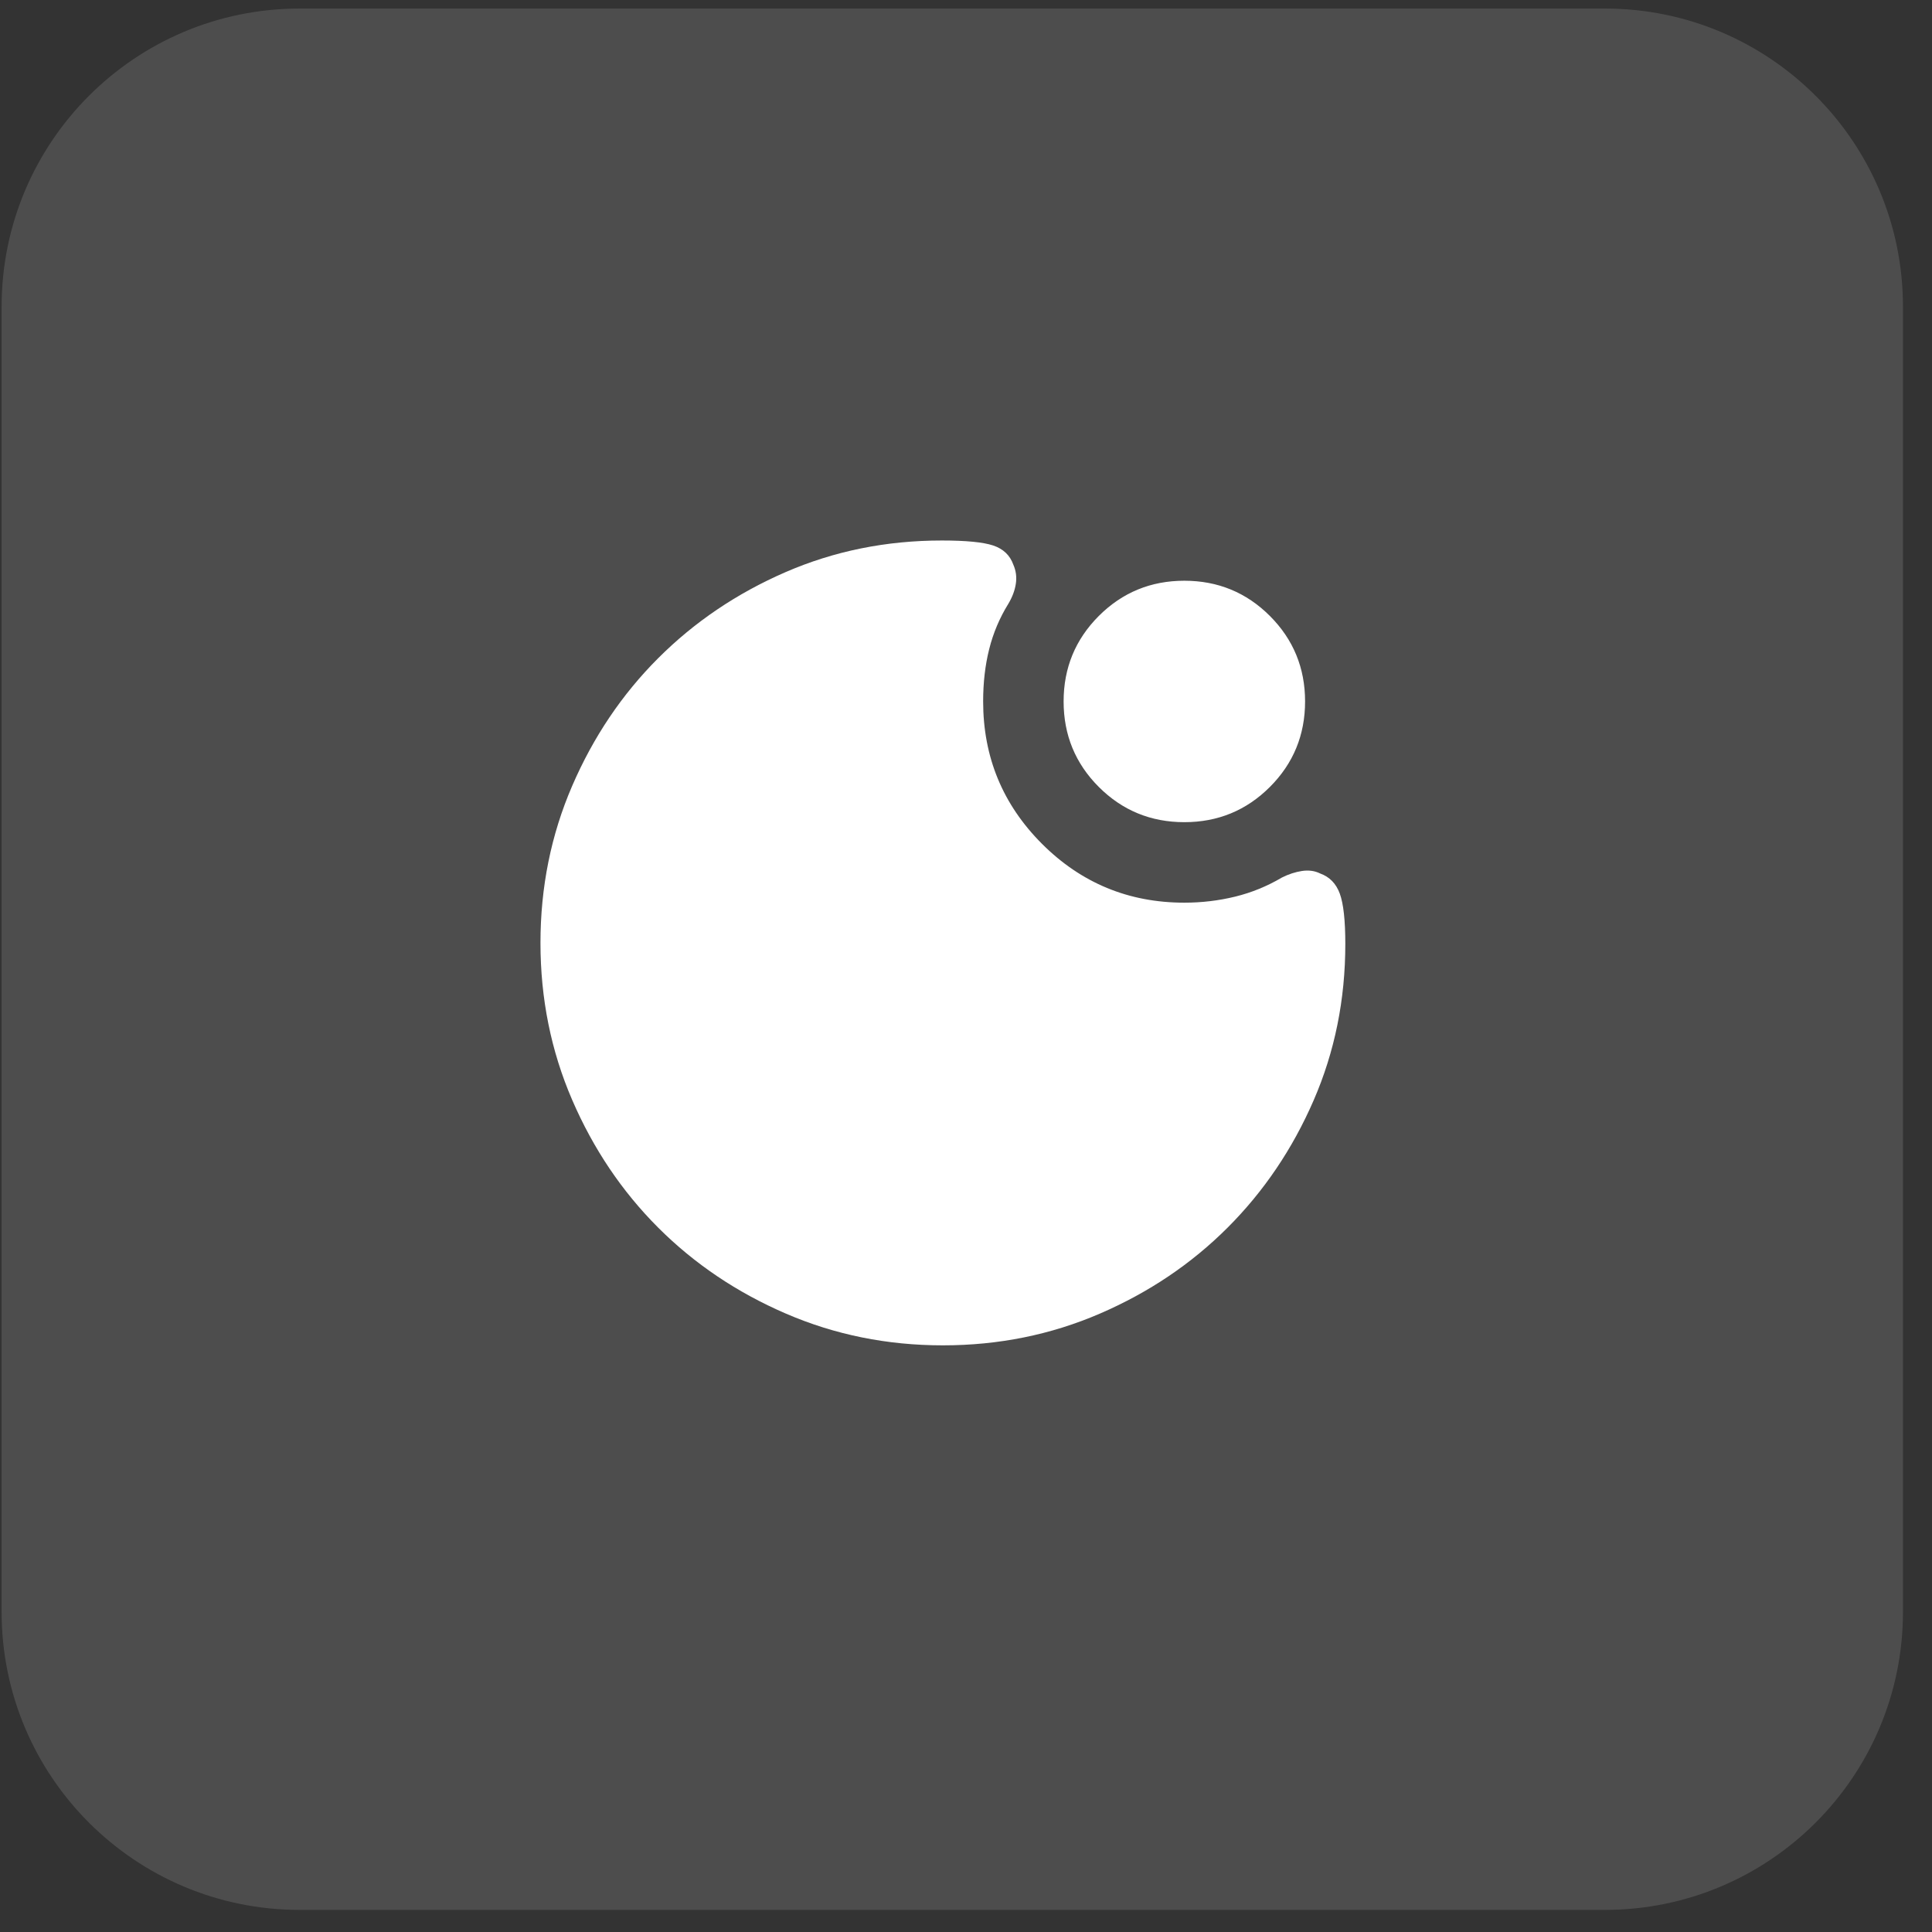
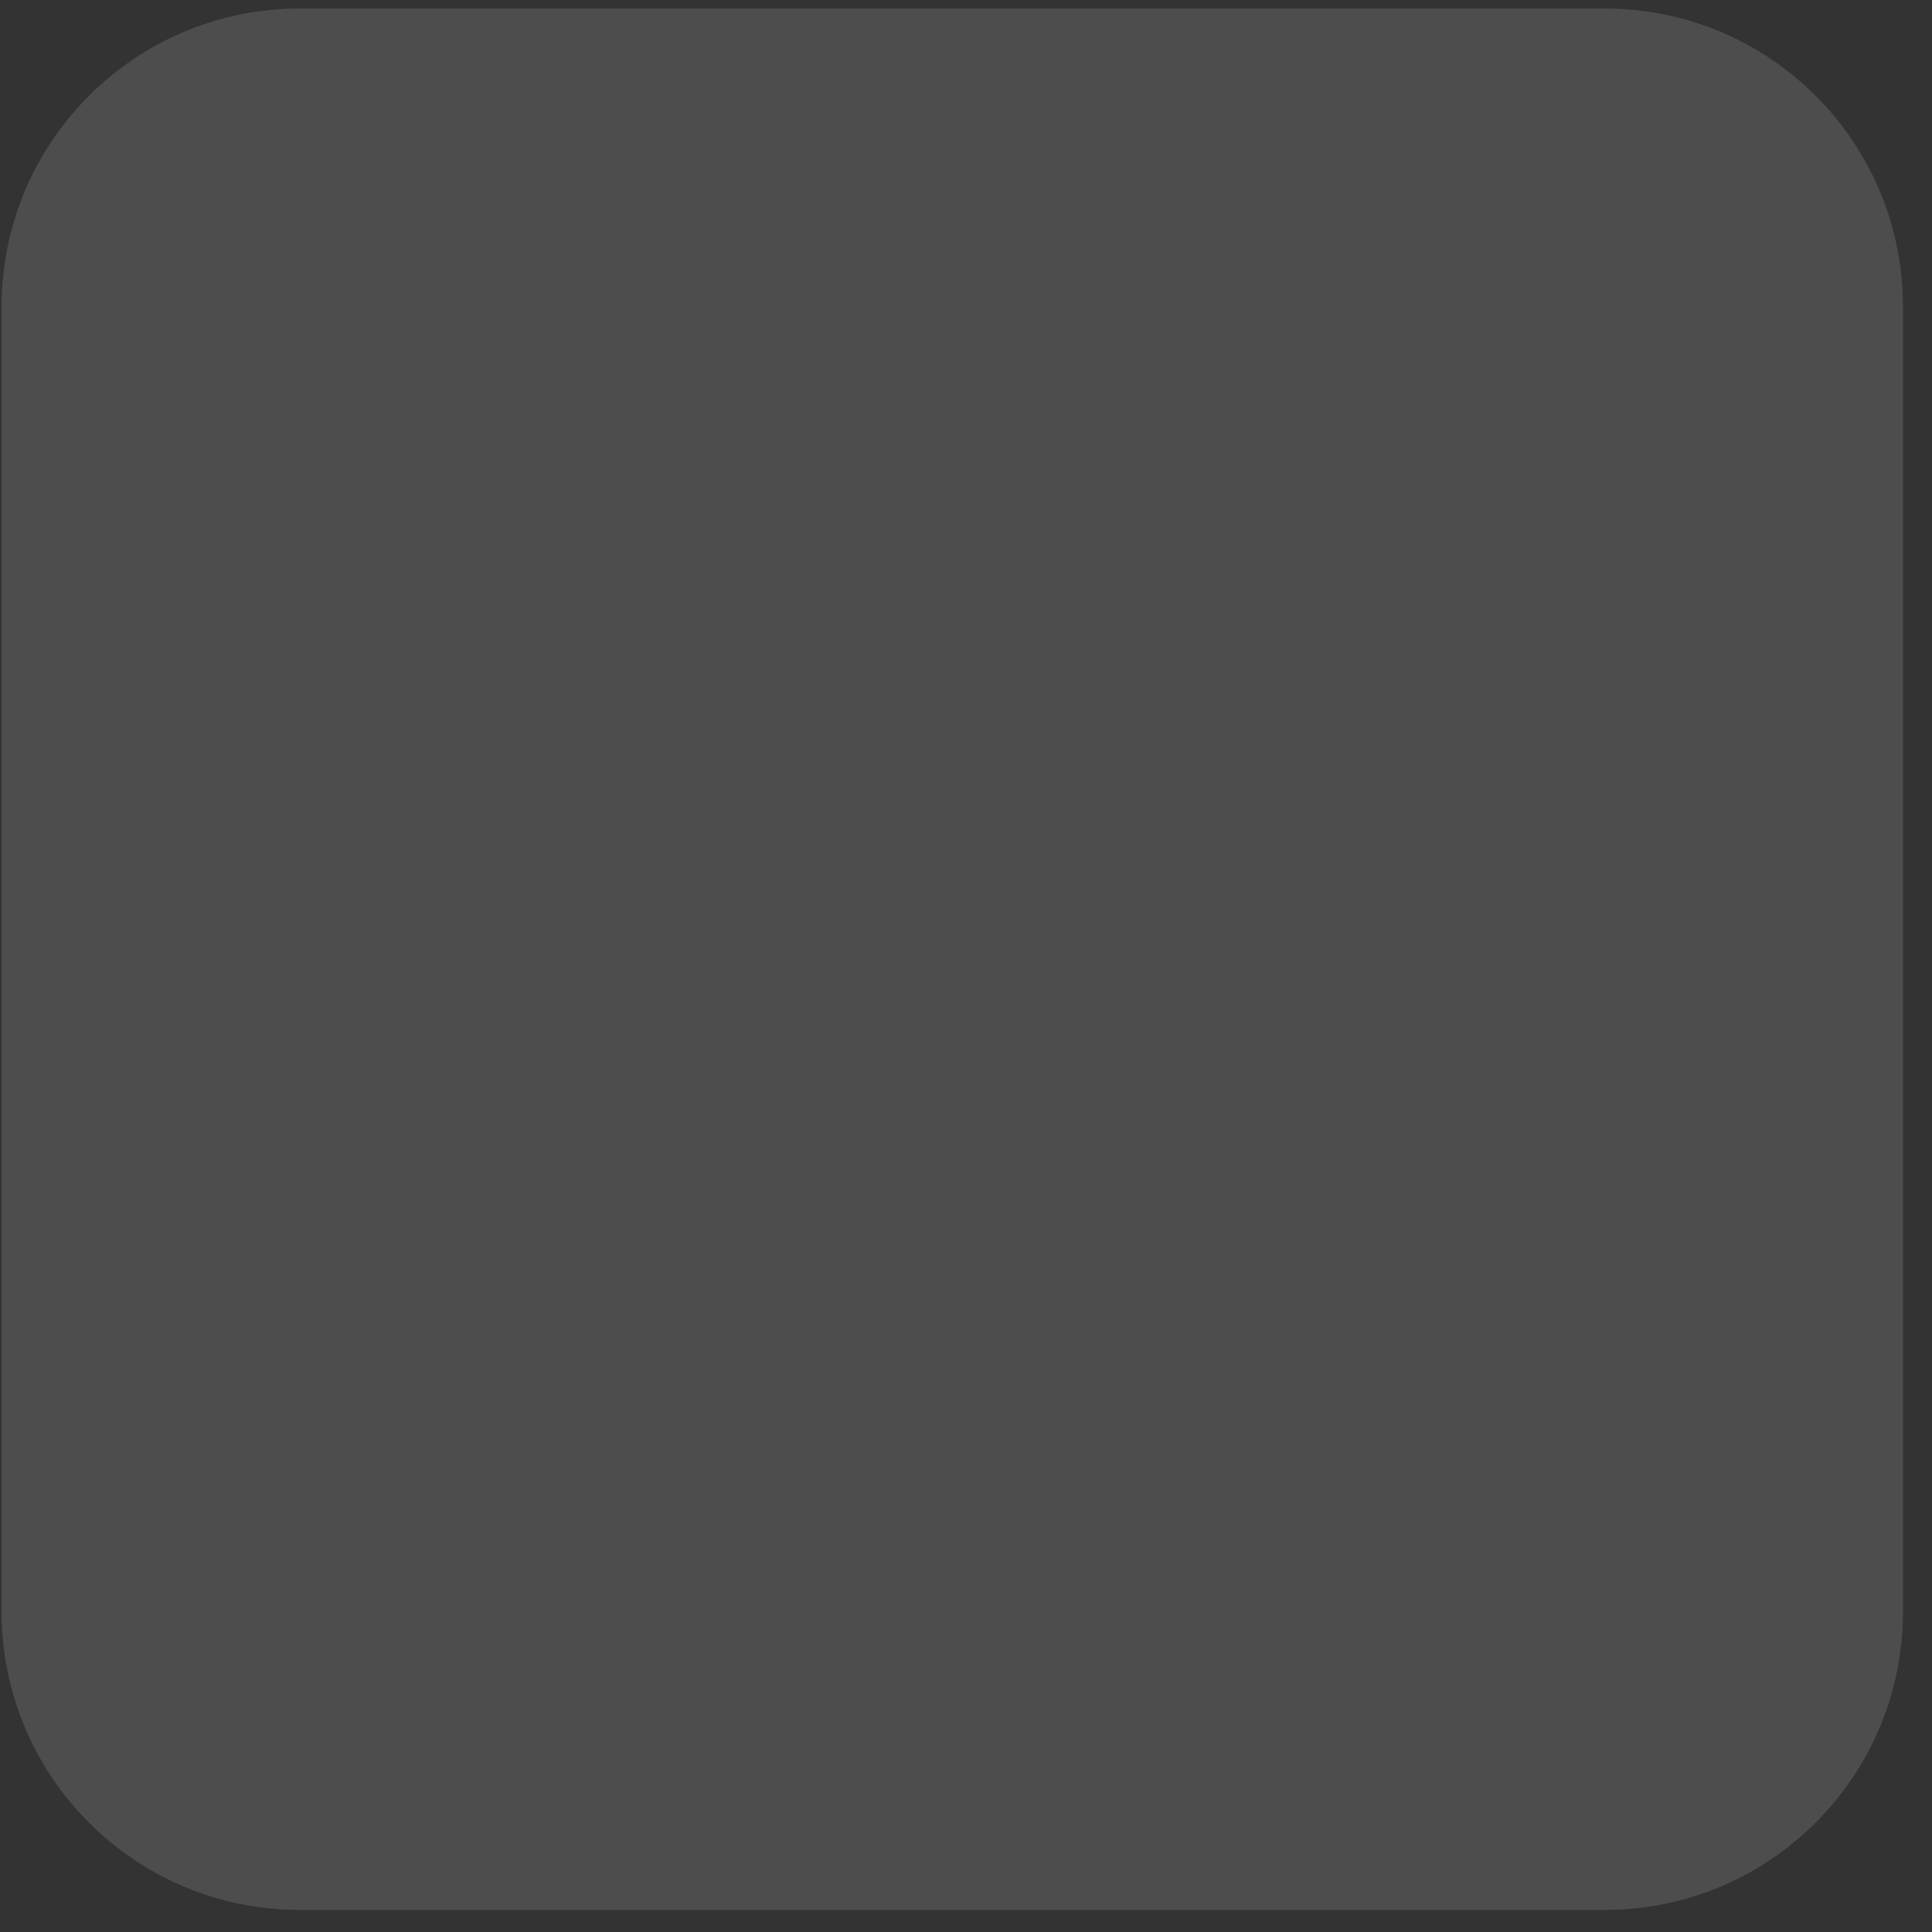
<svg xmlns="http://www.w3.org/2000/svg" width="63" height="63" viewBox="0 0 63 63" fill="none">
  <rect x="0" y="0" width="63" height="63" fill="#333333" stroke="none" />
  <path d="M0.053 9.998C0.053 4.63 4.404 0.279 9.771 0.279H52.334C57.702 0.279 62.053 4.63 62.053 9.998V52.561C62.053 57.928 57.702 62.279 52.334 62.279H9.771C4.404 62.279 0.053 57.928 0.053 52.561V9.998Z" fill="white" fill-opacity="0.13" />
  <mask id="mask0_273_3171" style="mask-type:alpha" maskUnits="userSpaceOnUse" x="15" y="15" width="32" height="32">
-     <rect x="15" y="15" width="31.494" height="31.494" fill="#D9D9D9" />
-   </mask>
+     </mask>
  <g mask="url(#mask0_273_3171)">
-     <path d="M38.62 26.81C37.526 26.81 36.597 26.427 35.831 25.662C35.066 24.897 34.683 23.967 34.683 22.873C34.683 21.78 35.066 20.851 35.831 20.085C36.597 19.32 37.526 18.937 38.62 18.937C39.714 18.937 40.643 19.32 41.409 20.085C42.174 20.851 42.557 21.78 42.557 22.873C42.557 23.967 42.174 24.897 41.409 25.662C40.643 26.427 39.714 26.81 38.62 26.81ZM30.747 43.87C28.931 43.87 27.225 43.525 25.629 42.836C24.032 42.147 22.643 41.212 21.462 40.031C20.281 38.85 19.346 37.461 18.657 35.865C17.968 34.268 17.624 32.562 17.624 30.747C17.624 28.932 17.968 27.226 18.657 25.629C19.346 24.033 20.281 22.644 21.462 21.463C22.643 20.282 24.027 19.347 25.612 18.658C27.198 17.969 28.898 17.625 30.714 17.625C31.501 17.625 32.059 17.679 32.387 17.788C32.715 17.898 32.934 18.106 33.043 18.412C33.13 18.609 33.158 18.817 33.125 19.035C33.092 19.254 33.01 19.473 32.879 19.691C32.595 20.151 32.387 20.643 32.256 21.168C32.124 21.692 32.059 22.261 32.059 22.873C32.059 24.689 32.699 26.236 33.978 27.516C35.257 28.795 36.805 29.435 38.62 29.435C39.189 29.435 39.741 29.369 40.277 29.238C40.813 29.107 41.321 28.899 41.802 28.615C42.021 28.505 42.24 28.434 42.458 28.401C42.677 28.369 42.874 28.396 43.049 28.483C43.355 28.593 43.568 28.811 43.689 29.14C43.809 29.468 43.869 30.014 43.869 30.78C43.869 32.595 43.525 34.296 42.836 35.881C42.147 37.467 41.212 38.85 40.031 40.031C38.85 41.212 37.461 42.147 35.864 42.836C34.268 43.525 32.562 43.87 30.747 43.87Z" fill="white" />
+     <path d="M38.62 26.81C37.526 26.81 36.597 26.427 35.831 25.662C35.066 24.897 34.683 23.967 34.683 22.873C34.683 21.78 35.066 20.851 35.831 20.085C36.597 19.32 37.526 18.937 38.62 18.937C39.714 18.937 40.643 19.32 41.409 20.085C42.174 20.851 42.557 21.78 42.557 22.873C42.557 23.967 42.174 24.897 41.409 25.662C40.643 26.427 39.714 26.81 38.62 26.81ZM30.747 43.87C28.931 43.87 27.225 43.525 25.629 42.836C24.032 42.147 22.643 41.212 21.462 40.031C20.281 38.85 19.346 37.461 18.657 35.865C17.968 34.268 17.624 32.562 17.624 30.747C17.624 28.932 17.968 27.226 18.657 25.629C19.346 24.033 20.281 22.644 21.462 21.463C22.643 20.282 24.027 19.347 25.612 18.658C27.198 17.969 28.898 17.625 30.714 17.625C31.501 17.625 32.059 17.679 32.387 17.788C32.715 17.898 32.934 18.106 33.043 18.412C33.13 18.609 33.158 18.817 33.125 19.035C33.092 19.254 33.01 19.473 32.879 19.691C32.595 20.151 32.387 20.643 32.256 21.168C32.124 21.692 32.059 22.261 32.059 22.873C32.059 24.689 32.699 26.236 33.978 27.516C35.257 28.795 36.805 29.435 38.62 29.435C39.189 29.435 39.741 29.369 40.277 29.238C40.813 29.107 41.321 28.899 41.802 28.615C42.021 28.505 42.24 28.434 42.458 28.401C43.355 28.593 43.568 28.811 43.689 29.14C43.809 29.468 43.869 30.014 43.869 30.78C43.869 32.595 43.525 34.296 42.836 35.881C42.147 37.467 41.212 38.85 40.031 40.031C38.85 41.212 37.461 42.147 35.864 42.836C34.268 43.525 32.562 43.87 30.747 43.87Z" fill="white" />
  </g>
</svg>